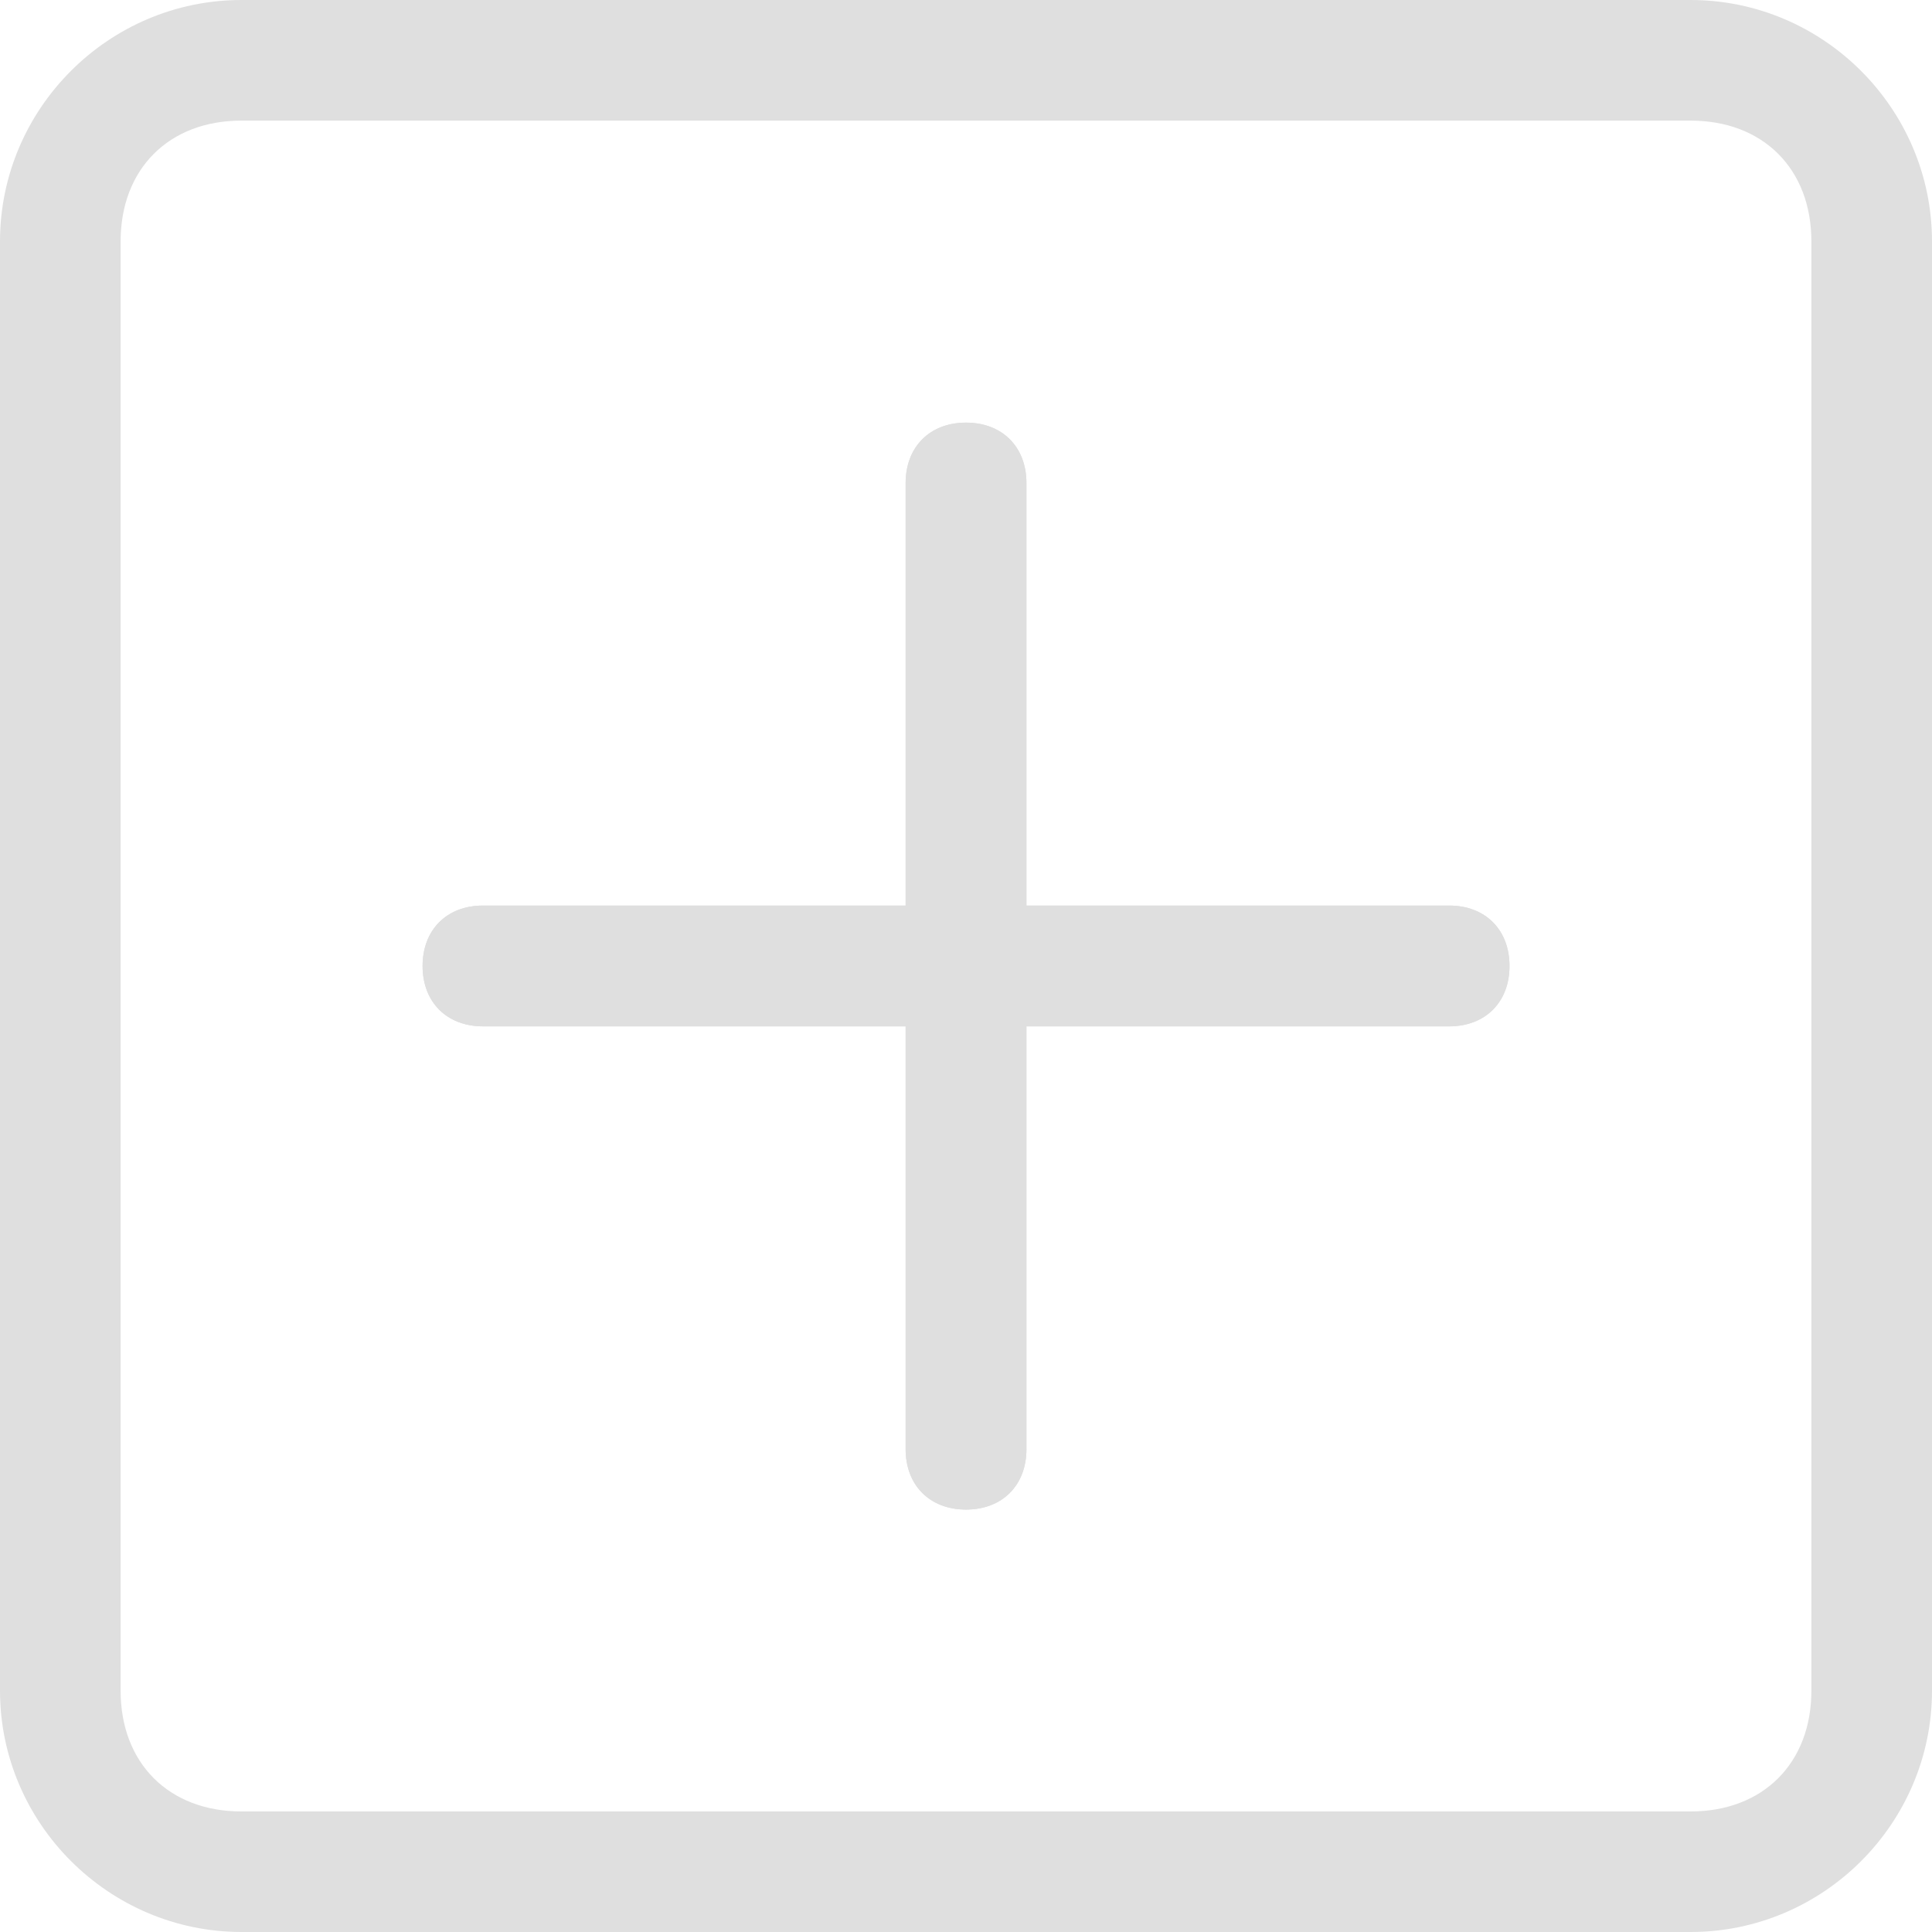
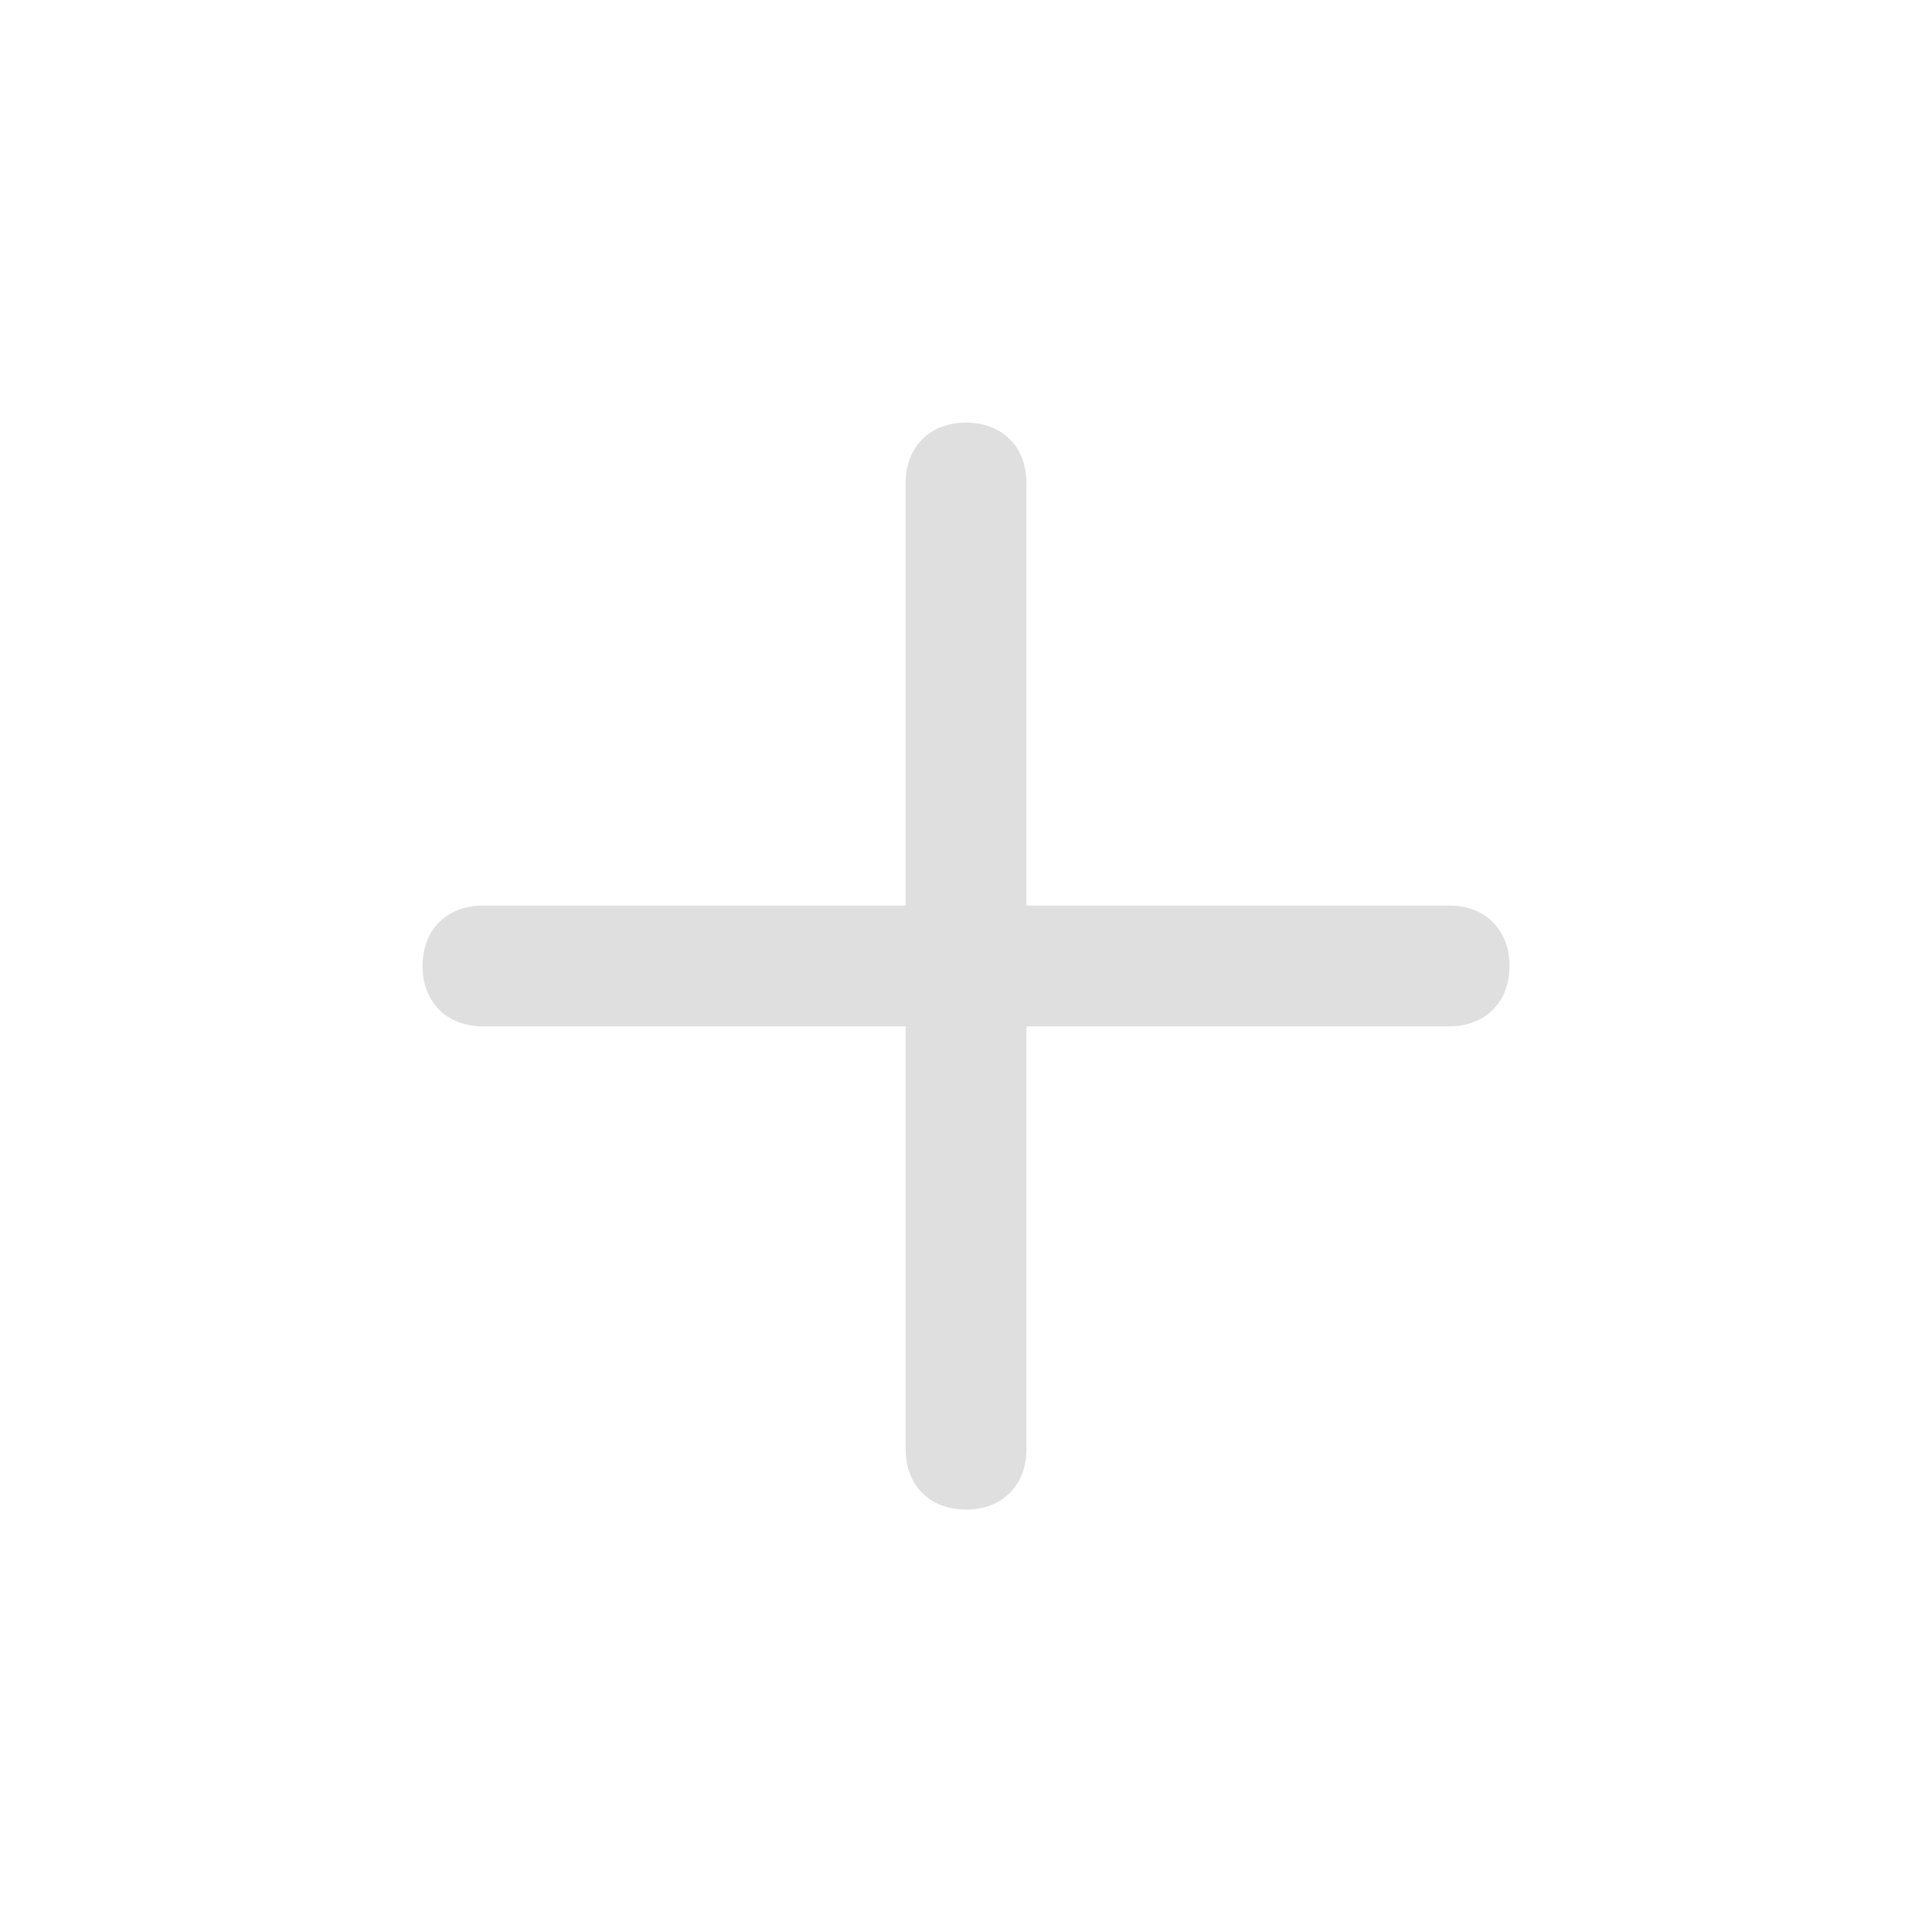
<svg xmlns="http://www.w3.org/2000/svg" width="28" height="28" viewBox="0 0 28 28" fill="none">
-   <path d="M3.502 28H24.501C26.426 28 28 26.427 28 24.502V3.5C28 1.575 26.426 0 24.501 0H3.499C1.574 0 0 1.575 0 3.499V24.502C0 26.423 1.574 28 3.502 28ZM24.501 1.748C25.551 1.748 26.252 2.446 26.252 3.499V24.502C26.252 25.551 25.554 26.253 24.501 26.253H3.499C2.449 26.253 1.748 25.555 1.748 24.502V3.499C1.748 2.45 2.446 1.748 3.499 1.748H24.501ZM7.001 14.875H21.002C21.527 14.875 21.877 14.524 21.877 14C21.877 13.475 21.527 13.124 21.002 13.124H7C6.476 13.124 6.125 13.475 6.125 14C6.125 14.524 6.476 14.875 7.001 14.875Z" fill="#DFDFDF" />
  <path d="M21.001 14.875H7.001C6.476 14.875 6.124 14.524 6.124 14C6.124 13.475 6.475 13.124 7 13.124H21.001C21.526 13.124 21.877 13.475 21.877 14C21.877 14.524 21.526 14.875 21.001 14.875Z" fill="#DFDFDF" />
-   <path d="M13.125 7.001L13.125 21.002C13.125 21.527 13.476 21.878 14 21.878C14.525 21.878 14.876 21.527 14.876 21.002L14.876 7.001C14.876 6.476 14.525 6.125 14 6.125C13.476 6.125 13.125 6.477 13.125 7.001Z" fill="#DFDFDF" />
  <path d="M13.125 21.002L13.125 7.001C13.125 6.477 13.476 6.125 14 6.125C14.525 6.125 14.876 6.476 14.876 7.001L14.876 21.002C14.876 21.527 14.525 21.878 14 21.878C13.476 21.878 13.125 21.527 13.125 21.002Z" fill="#DFDFDF" />
</svg>